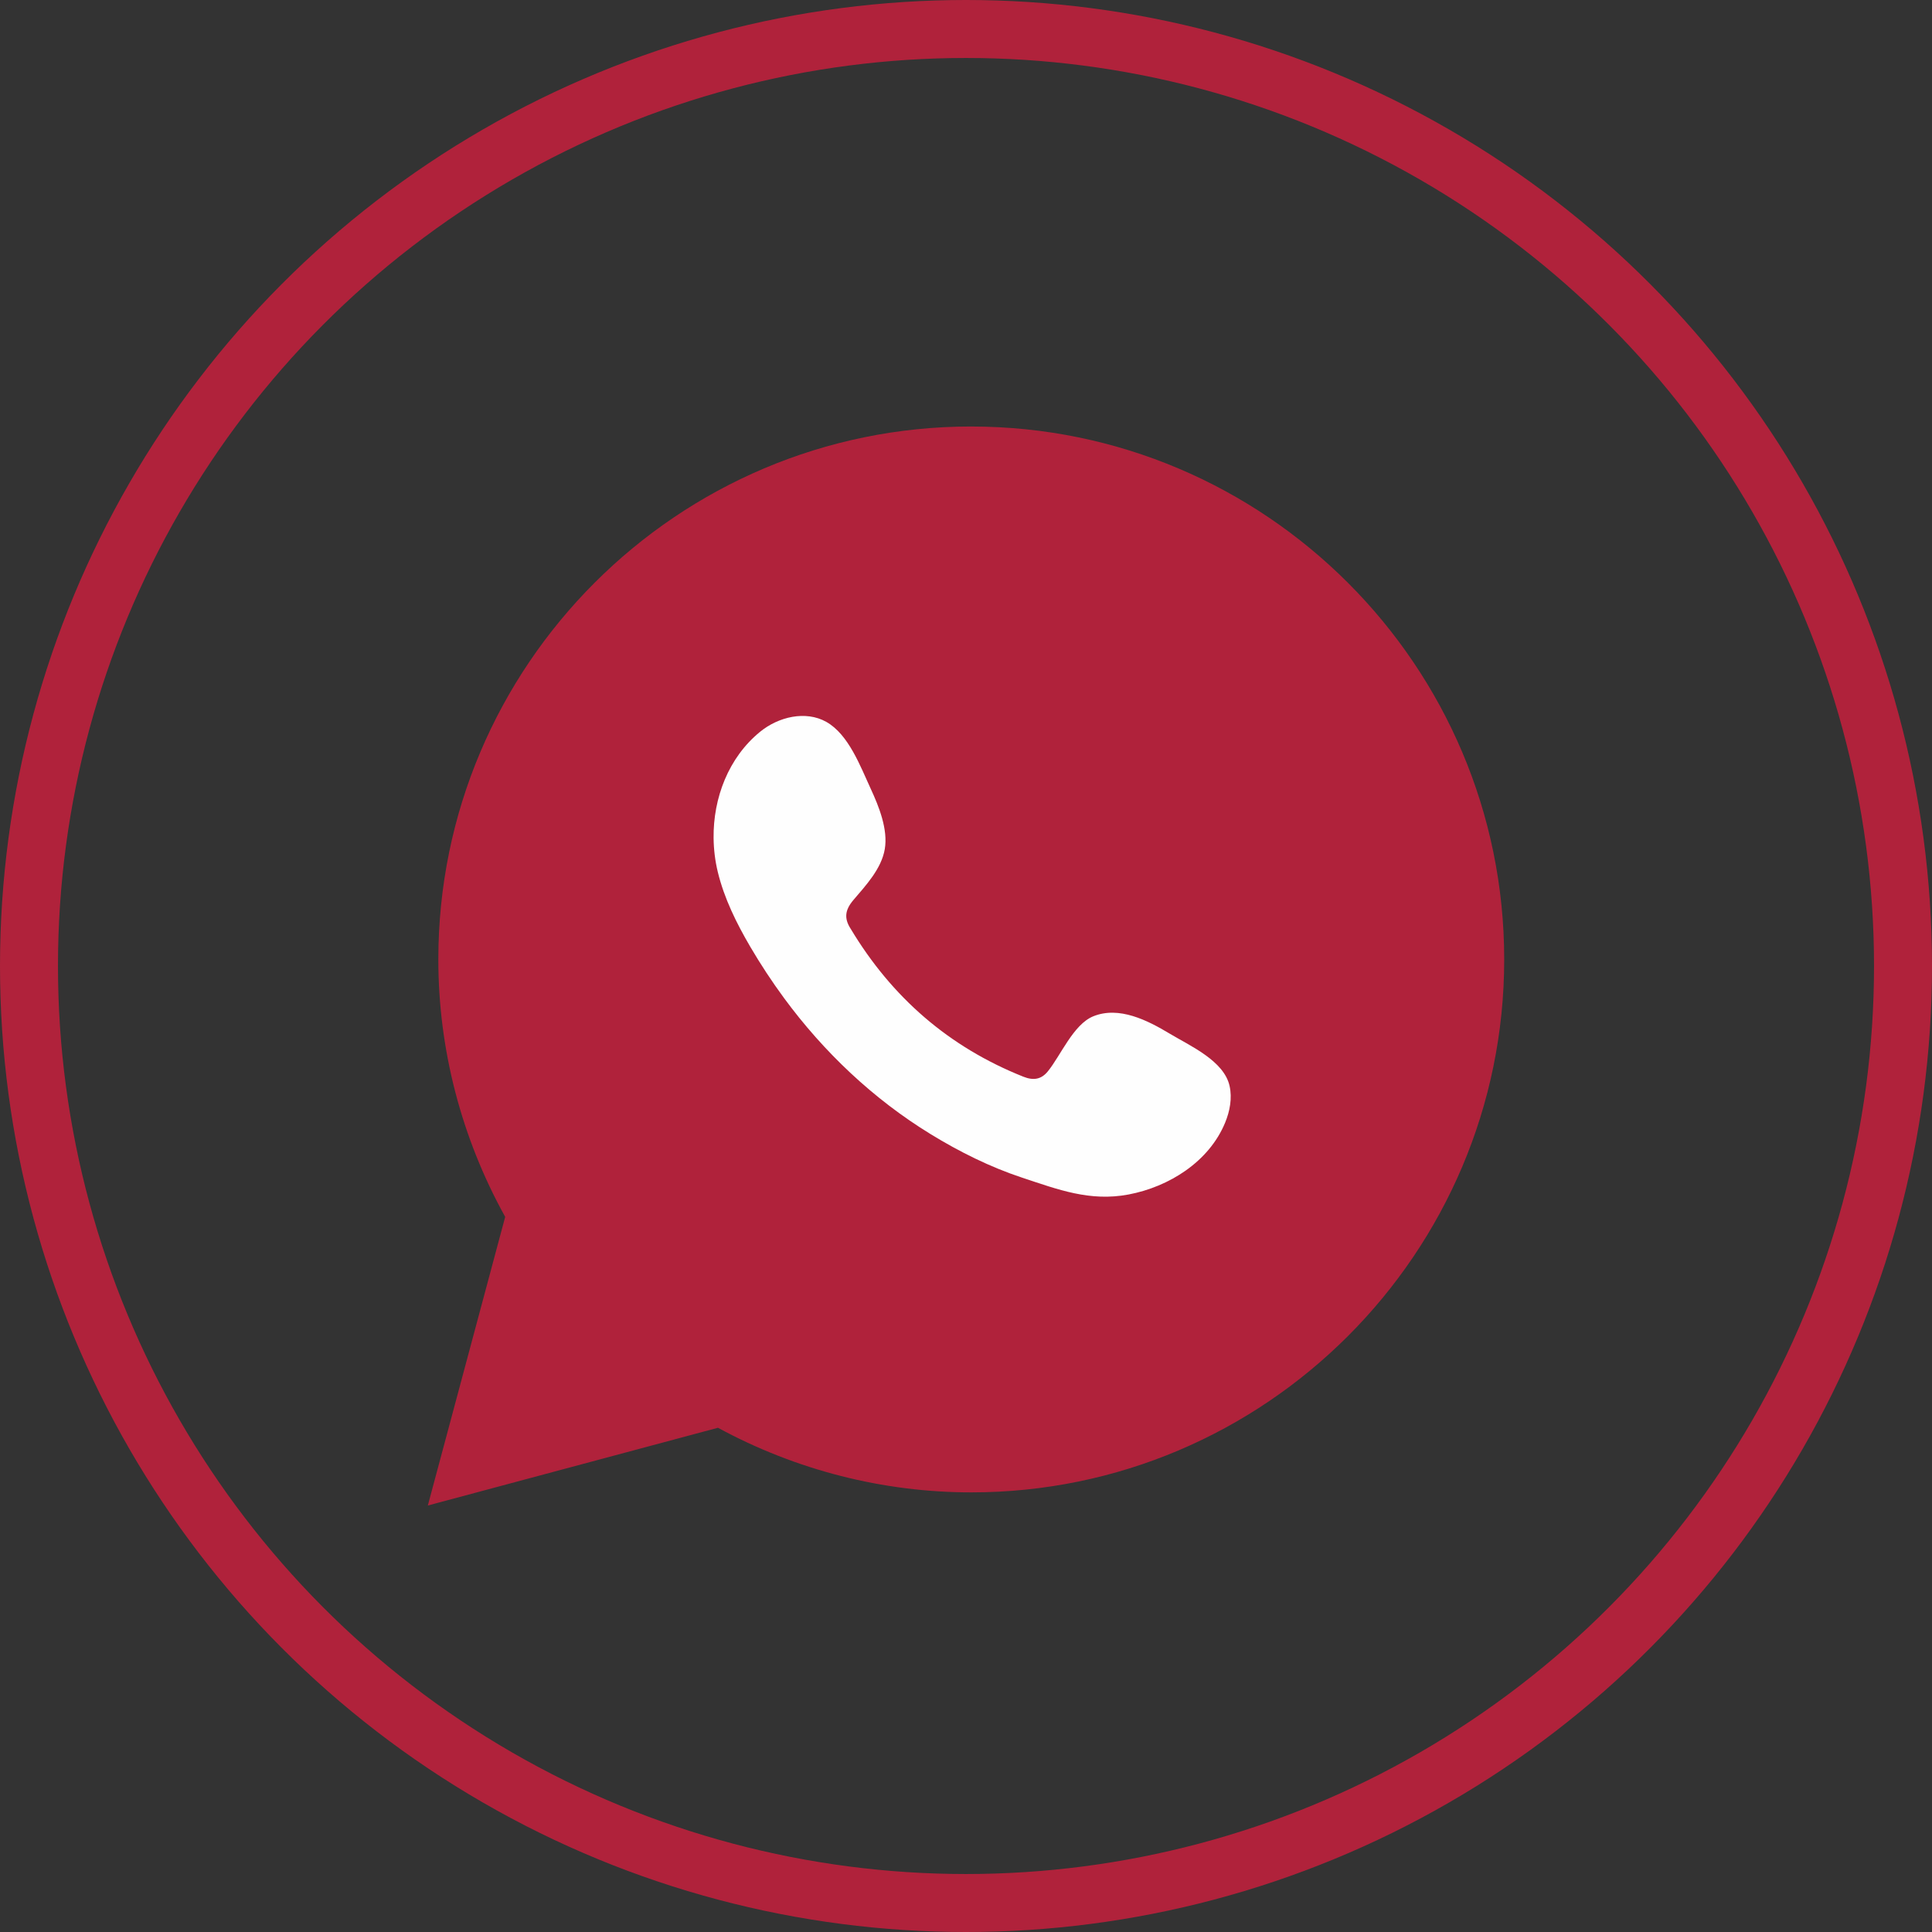
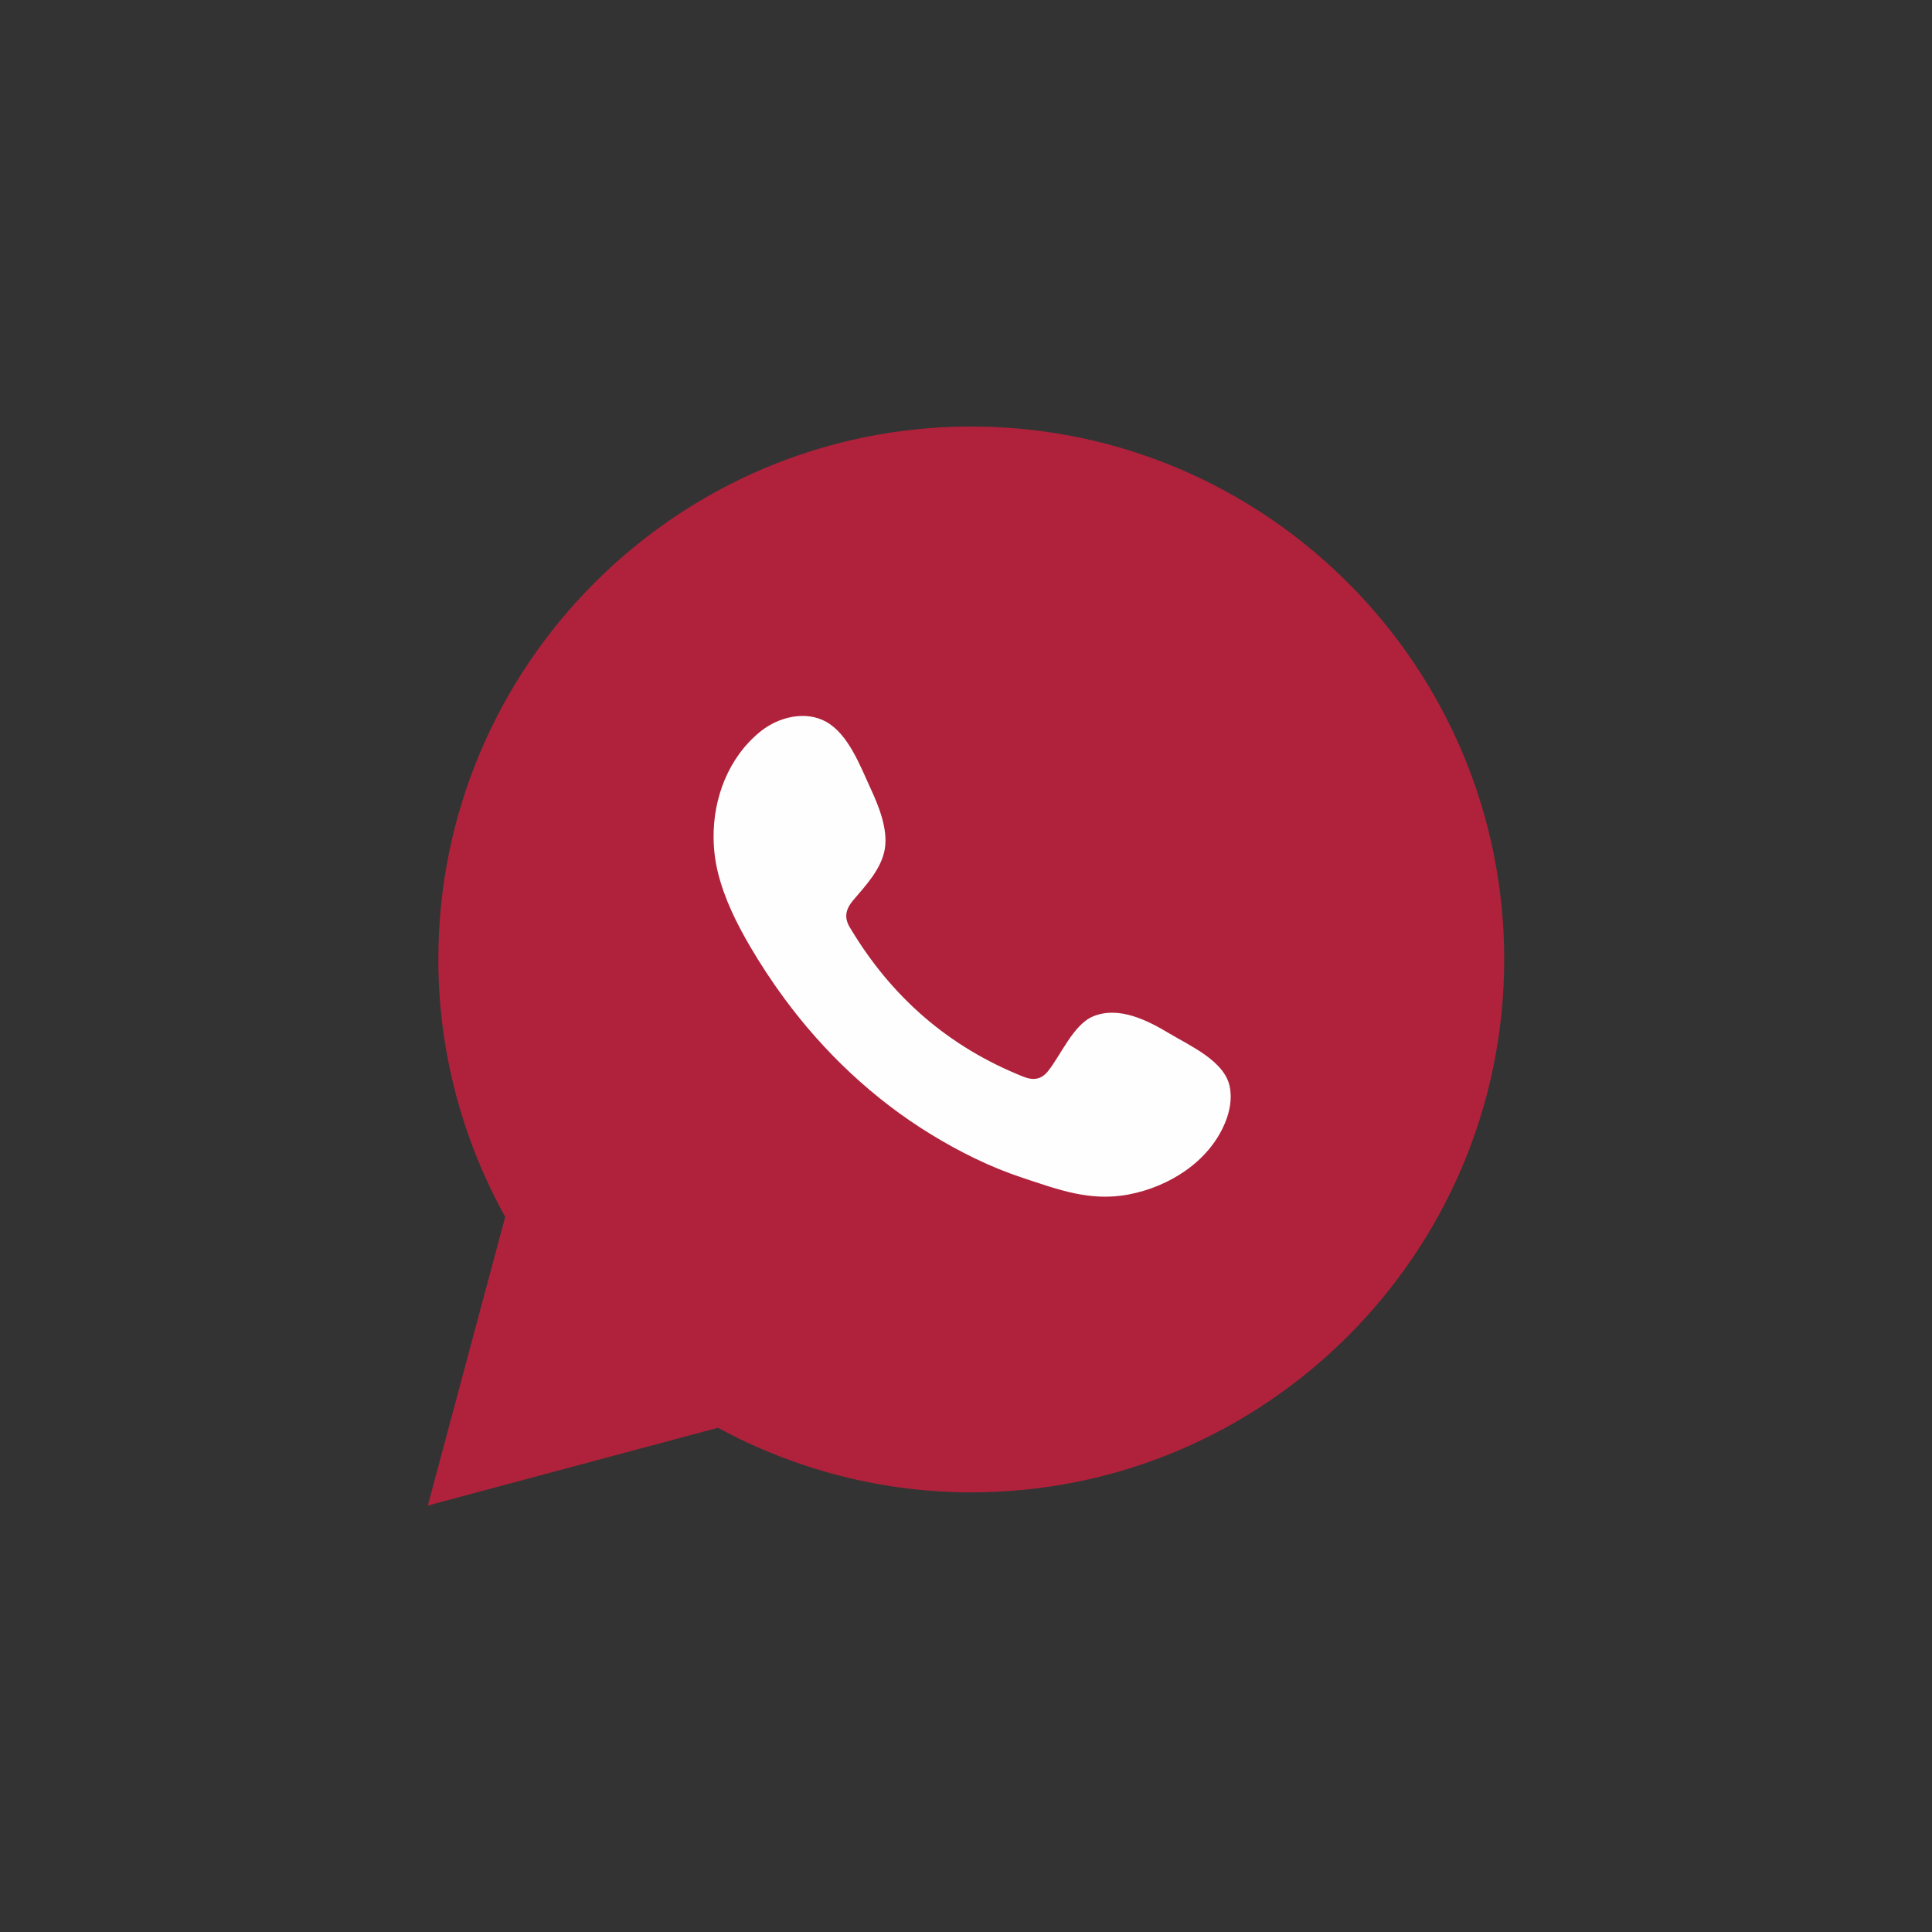
<svg xmlns="http://www.w3.org/2000/svg" xml:space="preserve" width="100%" height="100%" version="1.1" style="shape-rendering:geometricPrecision; text-rendering:geometricPrecision; image-rendering:optimizeQuality; fill-rule:evenodd; clip-rule:evenodd" viewBox="0 0 925.82 925.82">
  <rect x="0" y="0" width="925.82" height="925.82" fill="#333333" stroke="none" />
  <defs>
    <style type="text/css">
   
    .str0 {stroke:#B0223B;stroke-width:27.78;stroke-miterlimit:22.926}
    .fil0 {fill:none}
    .fil2 {fill:#FEFEFE;fill-rule:nonzero}
    .fil1 {fill:#B0223B;fill-rule:nonzero}
   
  </style>
  </defs>
  <g id="Слой_x0020_3">
    <g id="_1184683180752">
-       <circle class="fil0 str0" cx="462.91" cy="462.91" r="449.02" />
      <g>
        <path class="fil1" d="M465.43 204.38c-140.82,0 -255.38,114.55 -255.38,255.38 0,43.07 11.05,85.5 32.04,123.37l-37.07 138.31 139.02 -37.25c37.36,20.28 79.12,30.96 121.39,30.96 140.81,0 255.39,-114.57 255.39,-255.38 0,-140.83 -114.58,-255.38 -255.39,-255.38z" />
-         <path class="fil2" d="M560.43 495.27c-10.51,-6.3 -24.18,-13.3 -36.57,-8.24 -9.5,3.89 -15.56,18.77 -21.72,26.35 -3.16,3.91 -6.93,4.51 -11.79,2.56 -35.65,-14.22 -62.99,-38.02 -82.67,-70.81 -3.33,-5.11 -2.72,-9.13 1.28,-13.85 5.96,-7 13.42,-14.94 15.03,-24.38 1.61,-9.44 -2.82,-20.46 -6.71,-28.86 -4.98,-10.74 -10.56,-26.04 -21.3,-32.11 -9.9,-5.57 -22.92,-2.45 -31.72,4.72 -15.19,12.37 -22.53,31.76 -22.31,50.98 0.07,5.46 0.73,10.91 2.01,16.19 3.07,12.67 8.93,24.51 15.52,35.78 4.97,8.48 10.38,16.71 16.2,24.63 19.07,25.92 42.81,48.43 70.28,65.25 13.73,8.42 28.53,15.79 43.83,20.85 17.17,5.68 32.47,11.58 51.03,8.07 19.41,-3.69 38.55,-15.7 46.26,-34.42 2.28,-5.54 3.43,-11.7 2.14,-17.56 -2.64,-12.1 -19.02,-19.29 -28.8,-25.15z" />
+         <path class="fil2" d="M560.43 495.27c-10.51,-6.3 -24.18,-13.3 -36.57,-8.24 -9.5,3.89 -15.56,18.77 -21.72,26.35 -3.16,3.91 -6.93,4.51 -11.79,2.56 -35.65,-14.22 -62.99,-38.02 -82.67,-70.81 -3.33,-5.11 -2.72,-9.13 1.28,-13.85 5.96,-7 13.42,-14.94 15.03,-24.38 1.61,-9.44 -2.82,-20.46 -6.71,-28.86 -4.98,-10.74 -10.56,-26.04 -21.3,-32.11 -9.9,-5.57 -22.92,-2.45 -31.72,4.72 -15.19,12.37 -22.53,31.76 -22.31,50.98 0.07,5.46 0.73,10.91 2.01,16.19 3.07,12.67 8.93,24.51 15.52,35.78 4.97,8.48 10.38,16.71 16.2,24.63 19.07,25.92 42.81,48.43 70.28,65.25 13.73,8.42 28.53,15.79 43.83,20.85 17.17,5.68 32.47,11.58 51.03,8.07 19.41,-3.69 38.55,-15.7 46.26,-34.42 2.28,-5.54 3.43,-11.7 2.14,-17.56 -2.64,-12.1 -19.02,-19.29 -28.8,-25.15" />
      </g>
    </g>
  </g>
</svg>